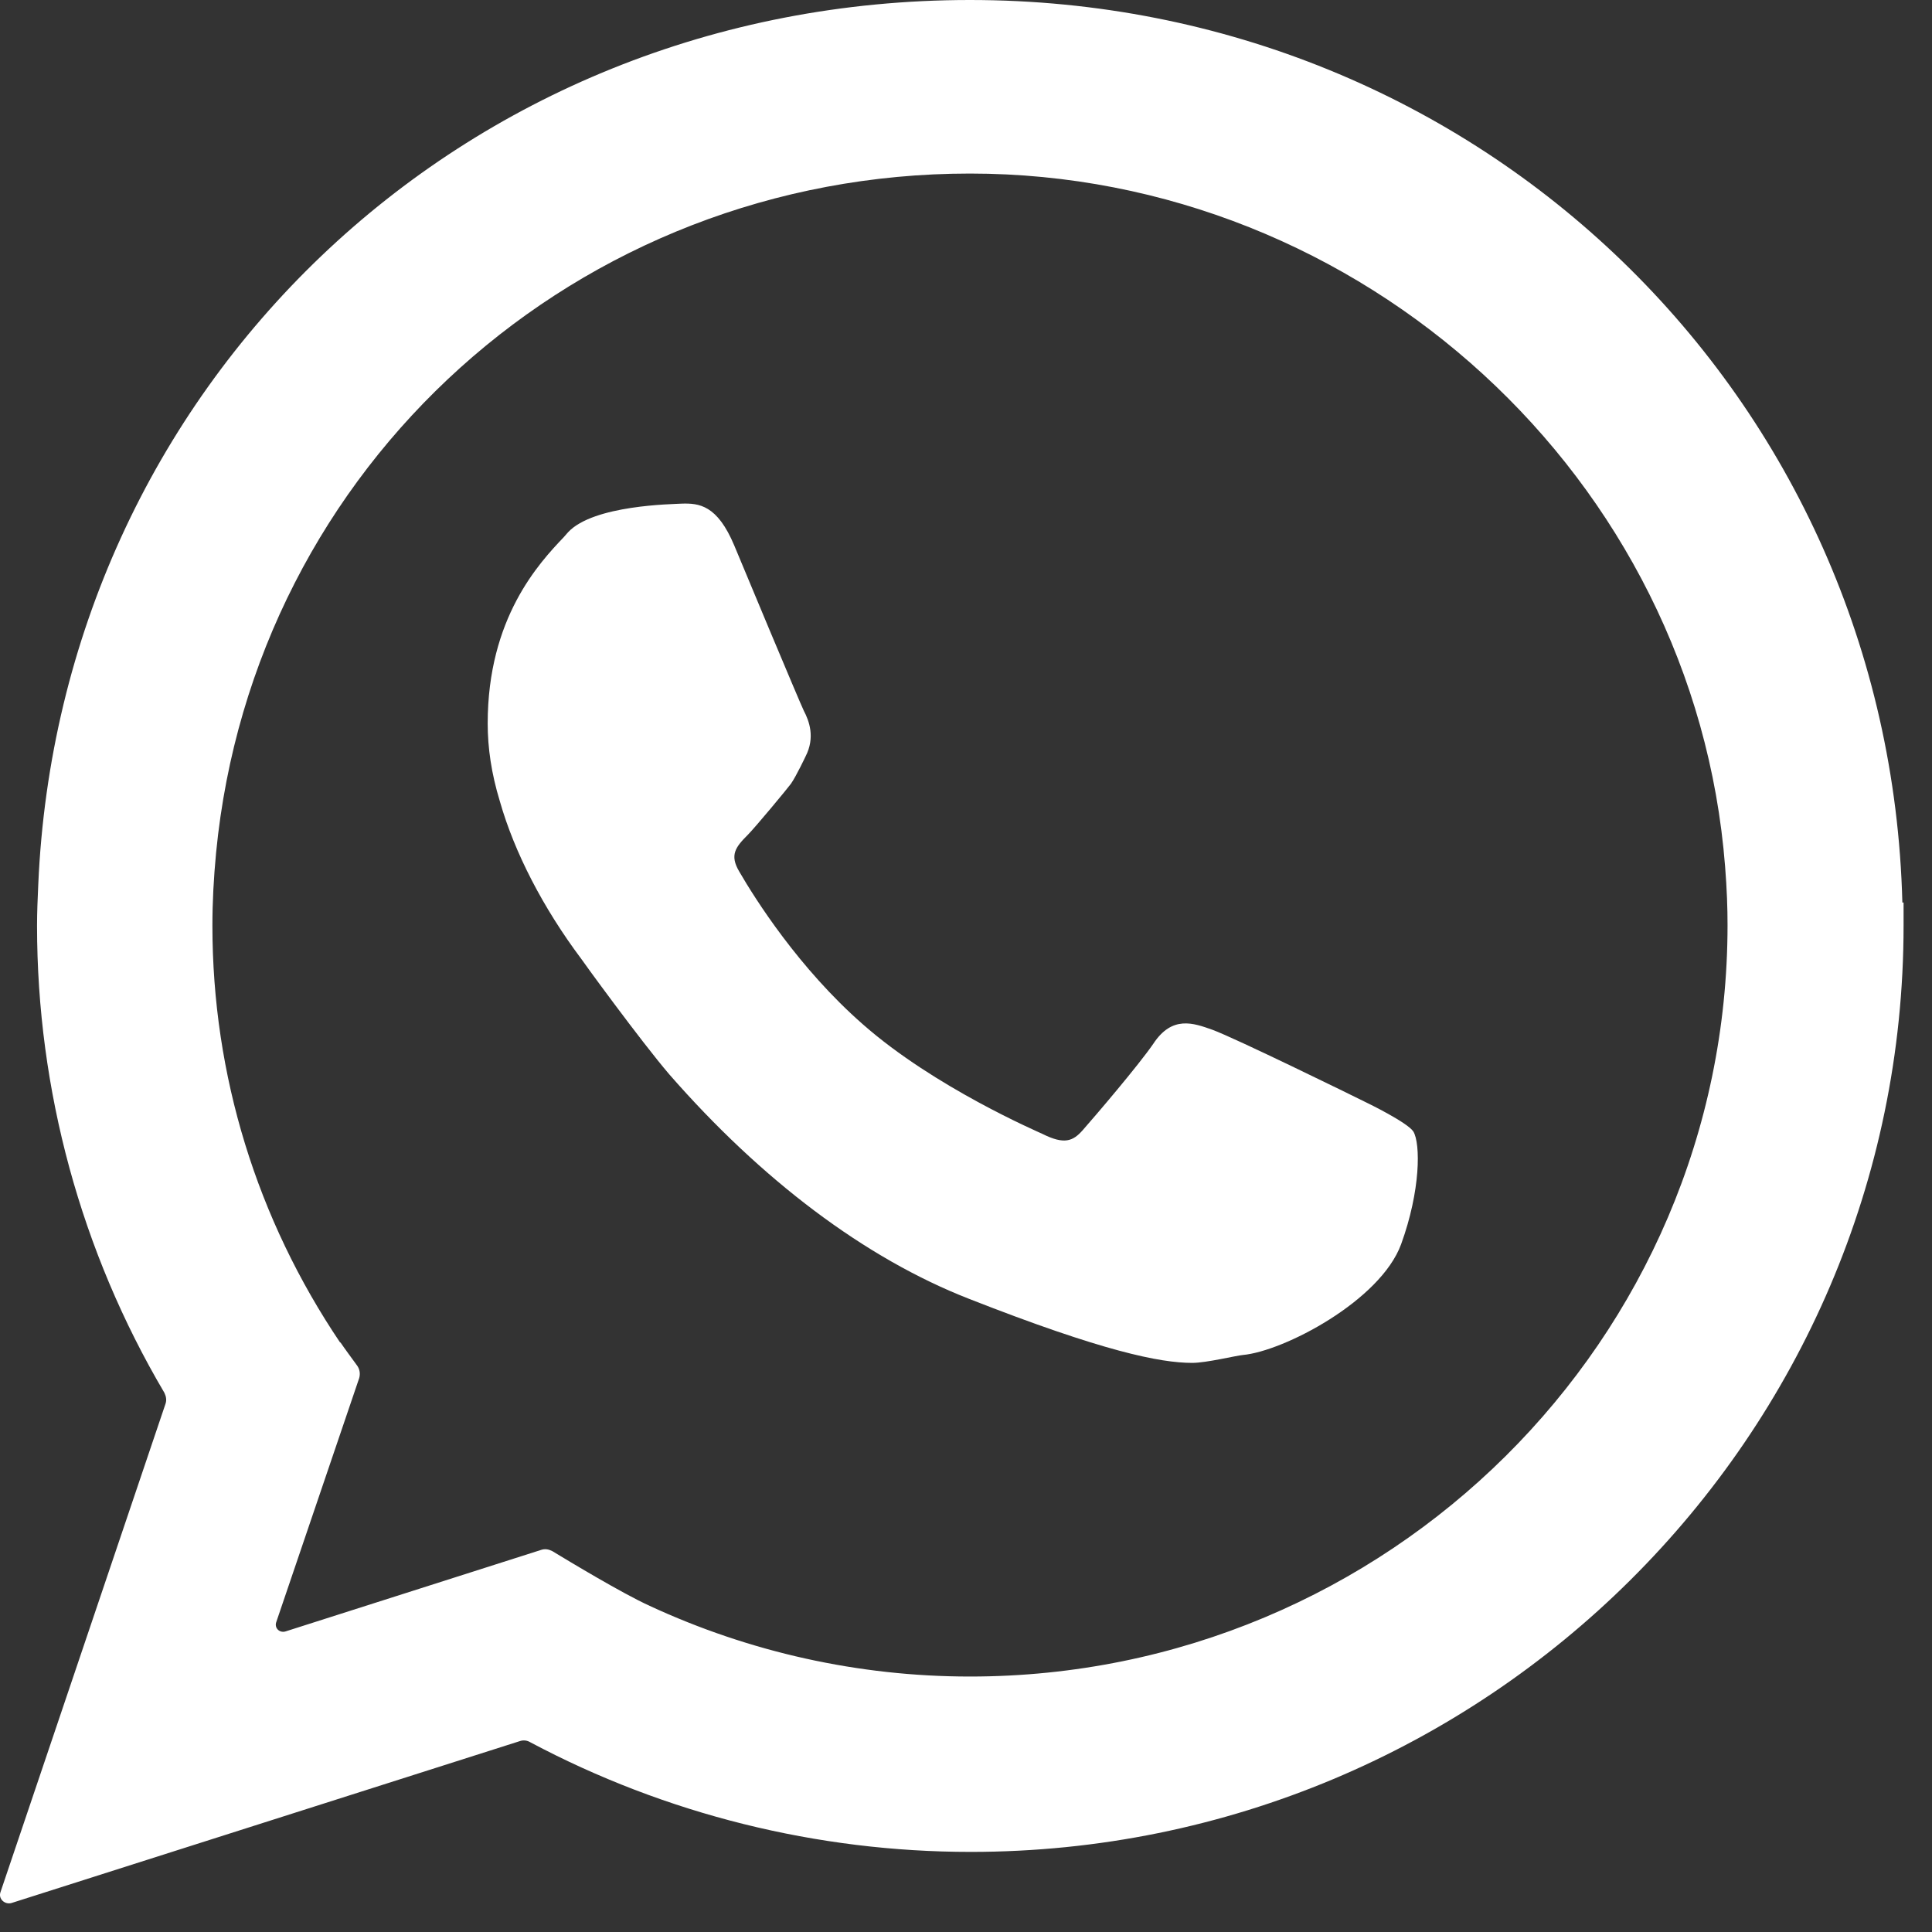
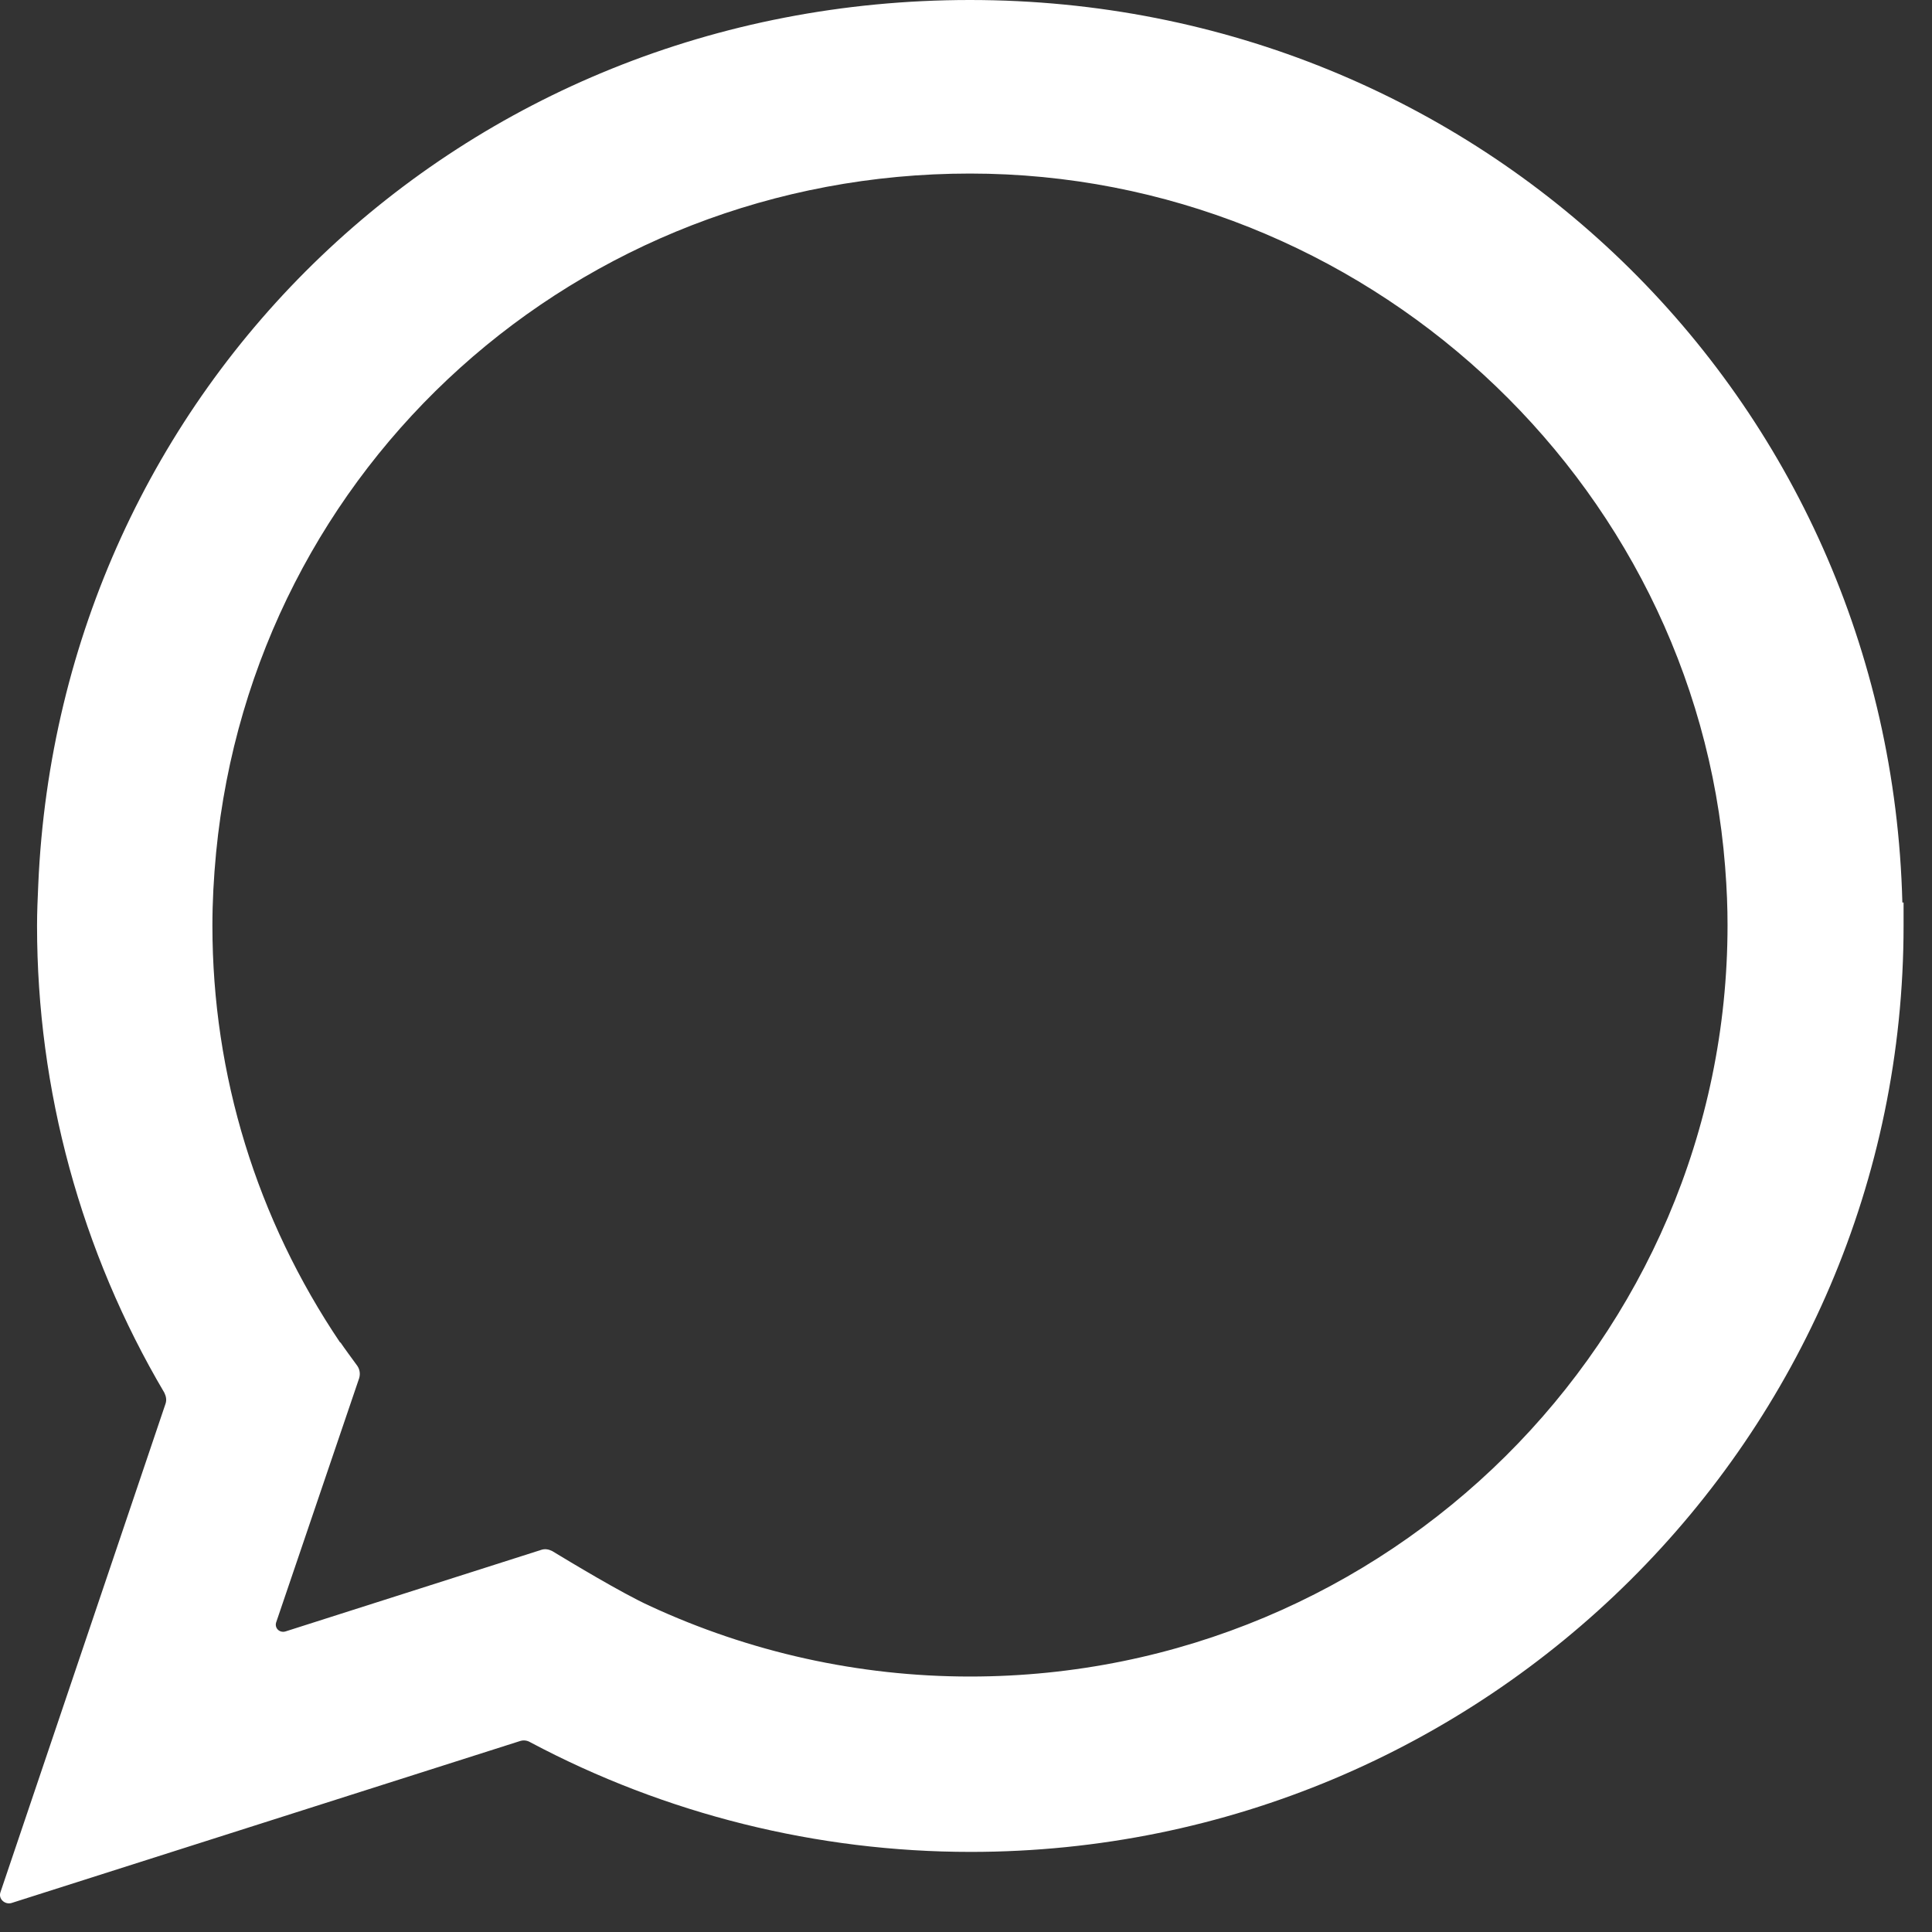
<svg xmlns="http://www.w3.org/2000/svg" width="35" height="35" viewBox="0 0 35 35" fill="none">
  <rect x="0" y="0" width="35" height="35" fill="#333333" stroke="none" />
  <path d="M34.463 16.35C34.231 7.182 26.806 0 17.572 0C8.339 0 1.079 7.039 0.693 16.03C0.682 16.272 0.671 16.526 0.671 16.769C0.671 19.747 1.466 22.671 2.977 25.23C3.01 25.297 3.021 25.363 2.999 25.429L0.009 34.277C-0.035 34.398 0.086 34.509 0.208 34.475L9.42 31.541C9.486 31.519 9.552 31.53 9.607 31.563C12.056 32.865 14.803 33.549 17.584 33.549C26.906 33.549 34.485 26.025 34.485 16.769C34.485 16.648 34.485 16.35 34.485 16.35H34.463ZM6.165 24.326C4.654 22.086 3.848 19.483 3.848 16.769C3.848 16.339 3.871 15.908 3.915 15.445C4.599 8.429 10.468 3.144 17.572 3.144C24.677 3.144 30.701 8.66 31.252 15.699C31.285 16.118 31.296 16.449 31.296 16.758C31.296 24.271 25.14 30.372 17.572 30.372C15.554 30.372 13.579 29.93 11.77 29.092C11.262 28.86 10.313 28.286 10.004 28.099C9.938 28.066 9.872 28.055 9.806 28.077L5.172 29.555C5.062 29.588 4.963 29.489 5.007 29.379L6.507 24.966C6.529 24.889 6.518 24.811 6.474 24.745C6.386 24.624 6.231 24.414 6.165 24.315V24.326Z" fill="white" />
-   <path d="M25.604 20.498C25.494 20.332 24.765 19.979 24.765 19.979C24.479 19.836 22.36 18.799 21.963 18.655C21.621 18.534 21.235 18.39 20.893 18.909C20.628 19.295 19.856 20.2 19.613 20.476C19.437 20.674 19.282 20.74 18.885 20.542C18.819 20.509 16.933 19.703 15.631 18.556C14.472 17.541 13.678 16.283 13.391 15.787C13.215 15.489 13.325 15.346 13.546 15.125C13.678 14.993 14.274 14.275 14.329 14.198C14.428 14.055 14.594 13.702 14.594 13.702C14.77 13.36 14.66 13.062 14.561 12.874C14.495 12.742 13.402 10.127 13.303 9.885C12.994 9.146 12.663 9.113 12.343 9.124C12.189 9.135 10.755 9.146 10.291 9.642L10.214 9.73C9.762 10.205 8.835 11.198 8.835 13.106C8.835 13.547 8.901 14.011 9.056 14.518C9.32 15.445 9.839 16.449 10.534 17.376C10.545 17.398 11.604 18.854 12.123 19.461C13.789 21.369 15.664 22.792 17.561 23.532C19.977 24.48 21.015 24.69 21.599 24.69C21.853 24.69 22.393 24.558 22.515 24.547C23.254 24.48 25.008 23.565 25.383 22.539C25.736 21.568 25.736 20.718 25.604 20.498Z" fill="white" />
</svg>